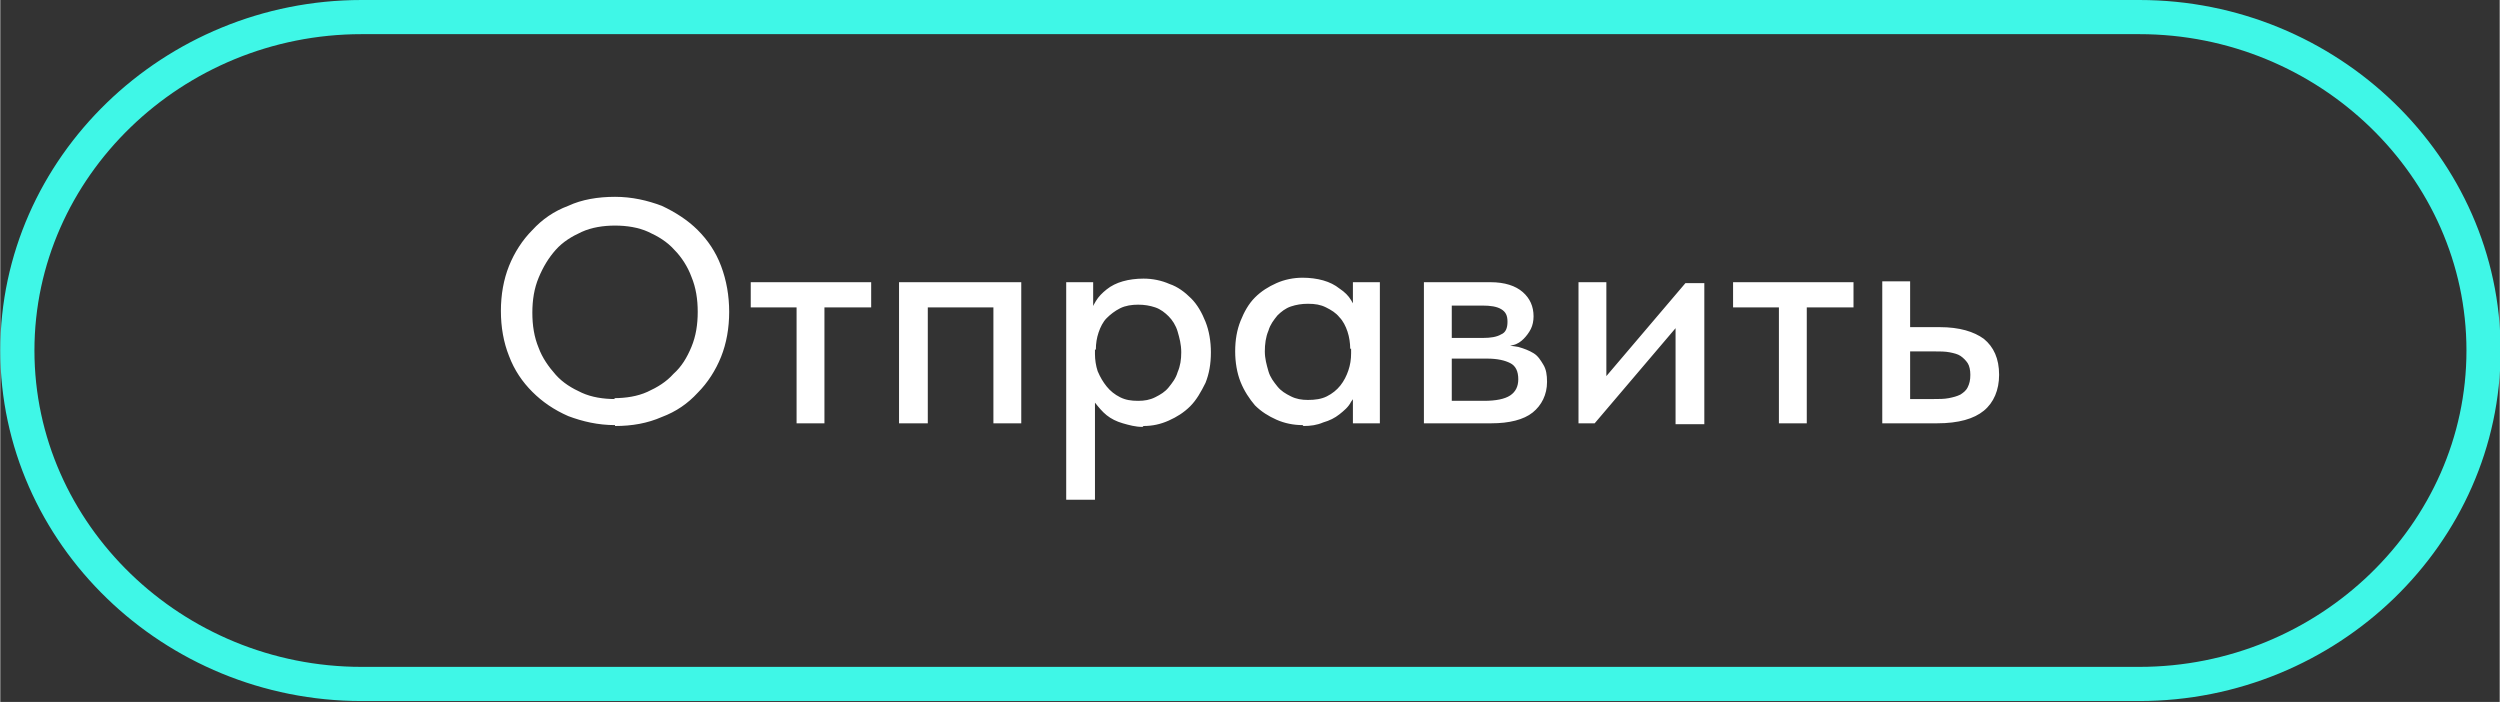
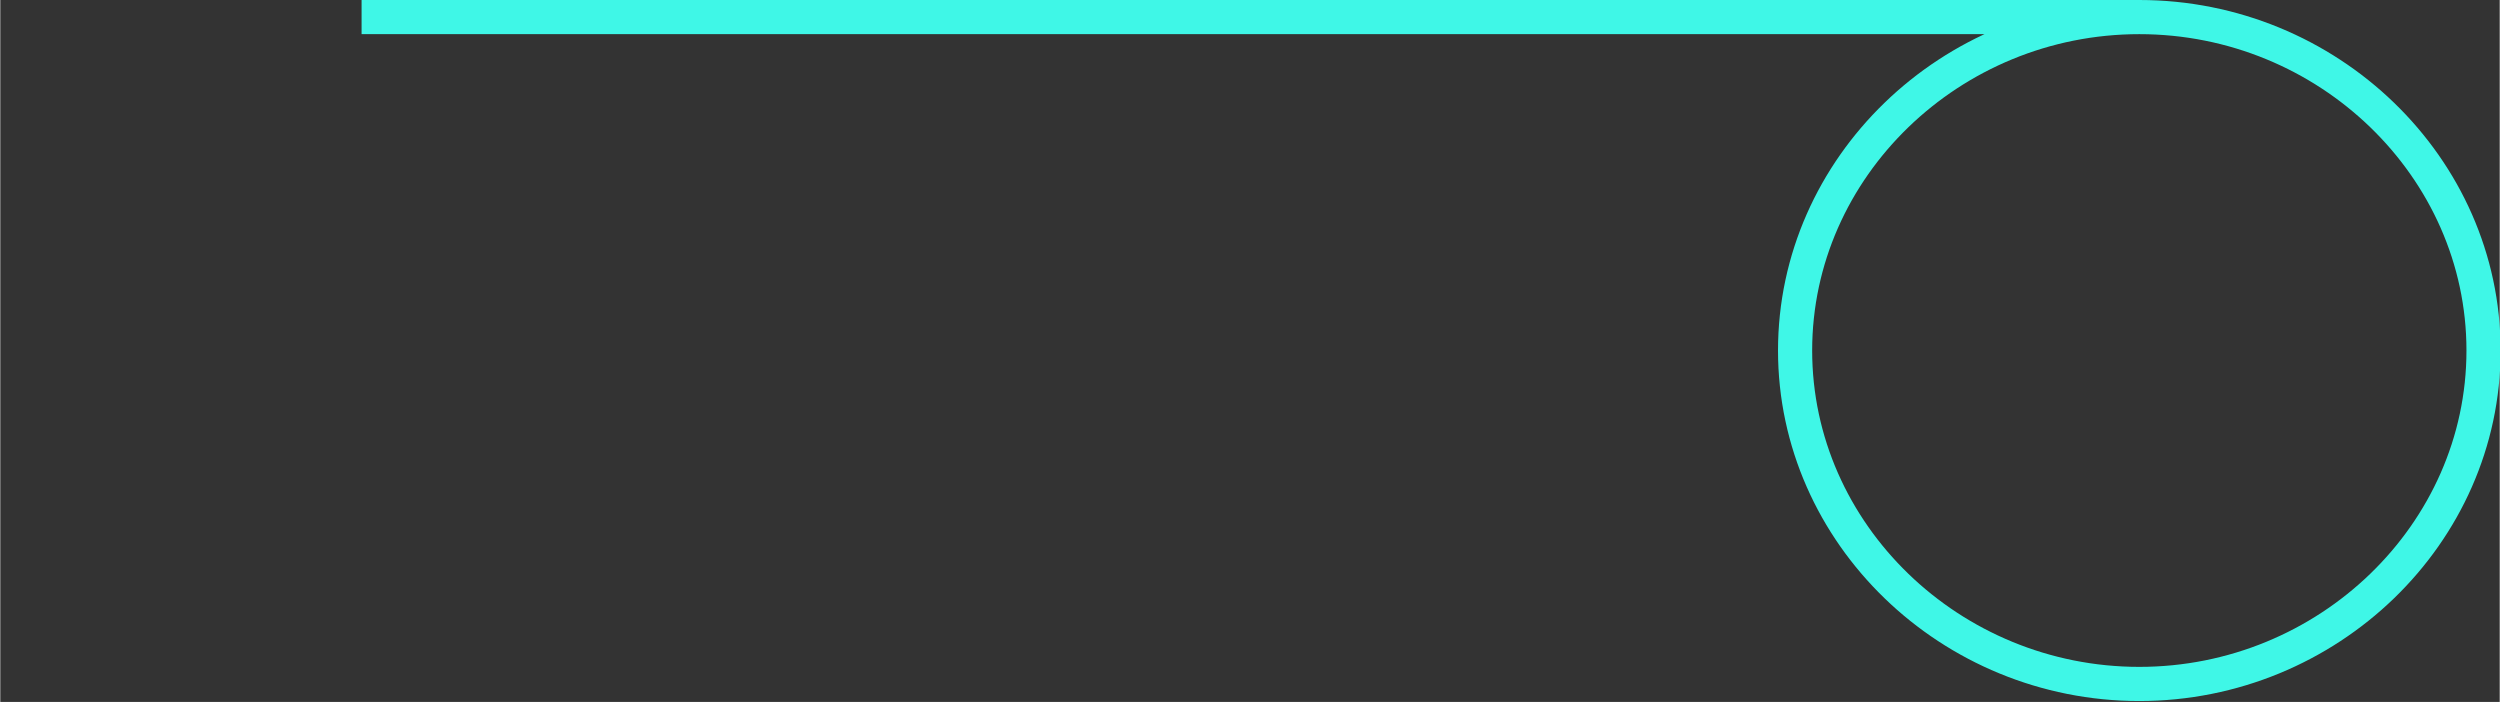
<svg xmlns="http://www.w3.org/2000/svg" xml:space="preserve" width="25.683mm" height="7.211mm" version="1.1" style="shape-rendering:geometricPrecision; text-rendering:geometricPrecision; image-rendering:optimizeQuality; fill-rule:evenodd; clip-rule:evenodd" viewBox="0 0 27.81 7.81">
  <rect x="0" y="0" width="27.81" height="7.81" fill="#333333" stroke="none" />
  <defs>
    <style type="text/css"> .str0 {stroke:#3FF7E7;stroke-width:0.38;stroke-miterlimit:22.926} .fil1 {fill:none} .fil0 {fill:white;fill-rule:nonzero} </style>
  </defs>
  <g id="_2390655845824">
-     <path class="fil0" d="M6.84 4.44c-0.13,0 -0.26,-0.02 -0.37,-0.07 -0.11,-0.05 -0.21,-0.11 -0.29,-0.2 -0.08,-0.09 -0.15,-0.19 -0.19,-0.3 -0.05,-0.12 -0.07,-0.25 -0.07,-0.39 0,-0.14 0.02,-0.27 0.07,-0.39 0.05,-0.12 0.11,-0.22 0.19,-0.31 0.08,-0.09 0.18,-0.15 0.29,-0.2 0.11,-0.05 0.24,-0.07 0.37,-0.07 0.13,0 0.26,0.02 0.37,0.07 0.11,0.05 0.21,0.11 0.29,0.2 0.08,0.08 0.15,0.19 0.19,0.3 0.05,0.12 0.07,0.25 0.07,0.39 0,0.14 -0.02,0.27 -0.07,0.39 -0.05,0.12 -0.11,0.22 -0.2,0.3 -0.08,0.09 -0.18,0.15 -0.29,0.2 -0.11,0.05 -0.24,0.07 -0.37,0.07zm0 0.3c0.19,0 0.36,-0.03 0.52,-0.1 0.16,-0.06 0.29,-0.15 0.4,-0.27 0.11,-0.11 0.2,-0.25 0.26,-0.4 0.06,-0.15 0.09,-0.32 0.09,-0.5 0,-0.18 -0.03,-0.35 -0.09,-0.51 -0.06,-0.16 -0.15,-0.29 -0.26,-0.4 -0.11,-0.11 -0.25,-0.2 -0.4,-0.27 -0.16,-0.06 -0.33,-0.1 -0.52,-0.1 -0.19,0 -0.37,0.03 -0.52,0.1 -0.16,0.06 -0.29,0.15 -0.4,0.27 -0.11,0.11 -0.2,0.25 -0.26,0.4 -0.06,0.15 -0.09,0.32 -0.09,0.5 0,0.18 0.03,0.35 0.09,0.5 0.06,0.16 0.15,0.29 0.26,0.4 0.11,0.11 0.24,0.2 0.4,0.27 0.16,0.06 0.33,0.1 0.52,0.1zm2.02 -0.03l0.31 0 -0 -1.29 0.52 0 -0 -0.28 -1.34 -0 0 0.28 0.51 0 0 1.29zm1.15 0l0.31 0 0 -1.29 0.73 0 0 1.29 0.31 0 -0 -1.57 -1.36 -0 0 1.57zm2.17 0.85l0 -1.24 0 -0.05 0 -0.67 -0.02 -0.02 0 -0.44 -0.3 0 0 0.44 0 0.02 0 1.96 0.31 0zm0.54 -0.82c0.1,0 0.19,-0.02 0.28,-0.06 0.09,-0.04 0.17,-0.09 0.24,-0.16 0.07,-0.07 0.12,-0.16 0.17,-0.26 0.04,-0.1 0.06,-0.21 0.06,-0.34 0,-0.12 -0.02,-0.24 -0.06,-0.34 -0.04,-0.1 -0.09,-0.19 -0.16,-0.26 -0.07,-0.07 -0.15,-0.13 -0.24,-0.16 -0.09,-0.04 -0.19,-0.06 -0.29,-0.06 -0.08,0 -0.16,0.01 -0.23,0.03 -0.07,0.02 -0.13,0.05 -0.18,0.09 -0.05,0.04 -0.09,0.08 -0.12,0.13 -0.03,0.05 -0.05,0.09 -0.06,0.14l0 0.4 0.06 0c0,-0.07 0.01,-0.13 0.03,-0.19 0.02,-0.06 0.05,-0.12 0.09,-0.16 0.04,-0.04 0.09,-0.08 0.15,-0.11 0.06,-0.03 0.13,-0.04 0.2,-0.04 0.07,0 0.13,0.01 0.19,0.03 0.06,0.02 0.11,0.06 0.15,0.1 0.04,0.04 0.08,0.1 0.1,0.17 0.02,0.07 0.04,0.14 0.04,0.23 0,0.08 -0.01,0.15 -0.04,0.22 -0.02,0.07 -0.06,0.12 -0.1,0.17 -0.04,0.05 -0.09,0.08 -0.15,0.11 -0.06,0.03 -0.12,0.04 -0.19,0.04 -0.08,0 -0.14,-0.01 -0.2,-0.04 -0.06,-0.03 -0.11,-0.07 -0.15,-0.12 -0.04,-0.05 -0.07,-0.1 -0.1,-0.17 -0.02,-0.06 -0.03,-0.13 -0.03,-0.19l-0.07 0 0 0.37c0.01,0.06 0.04,0.11 0.07,0.17 0.04,0.05 0.08,0.1 0.13,0.14 0.05,0.04 0.11,0.07 0.18,0.09 0.07,0.02 0.14,0.04 0.22,0.04zm2.33 -0.03l0.3 0 0 -1.11 0 -0.02 0 -0.44 -0.3 0 0 0.44 -0.02 0.02 0 0.67 0.02 0.05 0 0.39zm-0.55 0.03c0.08,0 0.15,-0.01 0.22,-0.04 0.07,-0.02 0.13,-0.05 0.18,-0.09 0.05,-0.04 0.1,-0.08 0.13,-0.14 0.04,-0.05 0.06,-0.11 0.07,-0.17l0 -0.37 -0.07 0c0,0.07 -0.01,0.13 -0.03,0.19 -0.02,0.06 -0.05,0.12 -0.09,0.17 -0.04,0.05 -0.09,0.09 -0.15,0.12 -0.06,0.03 -0.13,0.04 -0.21,0.04 -0.07,0 -0.13,-0.01 -0.19,-0.04 -0.06,-0.03 -0.11,-0.06 -0.15,-0.11 -0.04,-0.05 -0.08,-0.1 -0.1,-0.17 -0.02,-0.07 -0.04,-0.14 -0.04,-0.22 0,-0.08 0.01,-0.16 0.04,-0.23 0.02,-0.07 0.06,-0.12 0.1,-0.17 0.04,-0.04 0.09,-0.08 0.15,-0.1 0.06,-0.02 0.12,-0.03 0.19,-0.03 0.08,0 0.14,0.01 0.2,0.04 0.06,0.03 0.11,0.06 0.15,0.11 0.04,0.04 0.07,0.1 0.09,0.16 0.02,0.06 0.03,0.13 0.03,0.19l0.06 0 0 -0.4c-0,-0.05 -0.02,-0.09 -0.05,-0.14 -0.03,-0.05 -0.07,-0.09 -0.13,-0.13 -0.05,-0.04 -0.11,-0.07 -0.18,-0.09 -0.07,-0.02 -0.15,-0.03 -0.23,-0.03 -0.1,0 -0.2,0.02 -0.29,0.06 -0.09,0.04 -0.17,0.09 -0.24,0.16 -0.07,0.07 -0.12,0.16 -0.16,0.26 -0.04,0.1 -0.06,0.21 -0.06,0.34 0,0.12 0.02,0.24 0.06,0.34 0.04,0.1 0.1,0.19 0.16,0.26 0.07,0.07 0.15,0.12 0.24,0.16 0.09,0.04 0.19,0.06 0.29,0.06zm1.34 -0.03l0.75 0c0.2,0 0.36,-0.04 0.46,-0.12 0.1,-0.08 0.16,-0.2 0.16,-0.34 0,-0.08 -0.01,-0.14 -0.04,-0.19 -0.03,-0.05 -0.06,-0.1 -0.11,-0.13 -0.05,-0.03 -0.1,-0.05 -0.17,-0.07 -0.06,-0.01 -0.13,-0.02 -0.21,-0.02l0 0.02c0.06,0 0.11,-0.01 0.15,-0.02 0.05,-0.01 0.09,-0.04 0.12,-0.07 0.03,-0.03 0.06,-0.07 0.08,-0.11 0.02,-0.04 0.03,-0.09 0.03,-0.14 0,-0.11 -0.04,-0.2 -0.12,-0.27 -0.08,-0.07 -0.2,-0.11 -0.36,-0.11l-0.74 0 0 1.57zm0.31 -0.17l0 -1.25 -0.06 0.11 0.4 0c0.09,0 0.16,0.01 0.21,0.04 0.05,0.03 0.07,0.07 0.07,0.14 0,0.07 -0.02,0.12 -0.07,0.14 -0.05,0.03 -0.12,0.04 -0.2,0.04l-0.4 0 0 0.23 0.44 0c0.12,0 0.2,0.02 0.26,0.05 0.06,0.03 0.09,0.09 0.09,0.18 0,0.08 -0.03,0.14 -0.09,0.18 -0.06,0.04 -0.16,0.06 -0.29,0.06l-0.42 0 0.06 0.09zm1.4 0.17l0.19 0 1.08 -1.27 -0.18 0.02 0 1.26 0.32 0 0 -1.57 -0.21 0 -1.08 1.27 0.2 -0.02 0 -1.26 -0.31 0 0 1.57zm2.24 0l0.31 0 -0 -1.29 0.52 0 -0 -0.28 -1.34 -0 0 0.28 0.51 0 0 1.29zm1.15 0l0.61 0c0.24,0 0.41,-0.05 0.52,-0.14 0.11,-0.09 0.17,-0.23 0.17,-0.4 0,-0.18 -0.06,-0.31 -0.17,-0.4 -0.11,-0.08 -0.27,-0.13 -0.49,-0.13l-0.33 0 0 -0.51 -0.31 0 0 1.57zm0.56 -0.27l-0.25 0 0 -0.53 0.27 0c0.06,0 0.12,0 0.17,0.01 0.05,0.01 0.09,0.02 0.12,0.04 0.03,0.02 0.06,0.05 0.08,0.08 0.02,0.03 0.03,0.08 0.03,0.13 0,0.06 -0.01,0.1 -0.03,0.14 -0.02,0.04 -0.05,0.06 -0.08,0.08 -0.04,0.02 -0.08,0.03 -0.13,0.04 -0.05,0.01 -0.11,0.01 -0.17,0.01z" />
-     <path class="fil1 str0" d="M4.02 0.19l19.78 0c2.1,0 3.83,1.67 3.83,3.71l0 0c0,2.04 -1.73,3.71 -3.83,3.71l-19.78 0c-2.1,0 -3.83,-1.67 -3.83,-3.71l0 0c0,-2.04 1.73,-3.71 3.83,-3.71z" />
+     <path class="fil1 str0" d="M4.02 0.19l19.78 0c2.1,0 3.83,1.67 3.83,3.71l0 0c0,2.04 -1.73,3.71 -3.83,3.71c-2.1,0 -3.83,-1.67 -3.83,-3.71l0 0c0,-2.04 1.73,-3.71 3.83,-3.71z" />
  </g>
</svg>